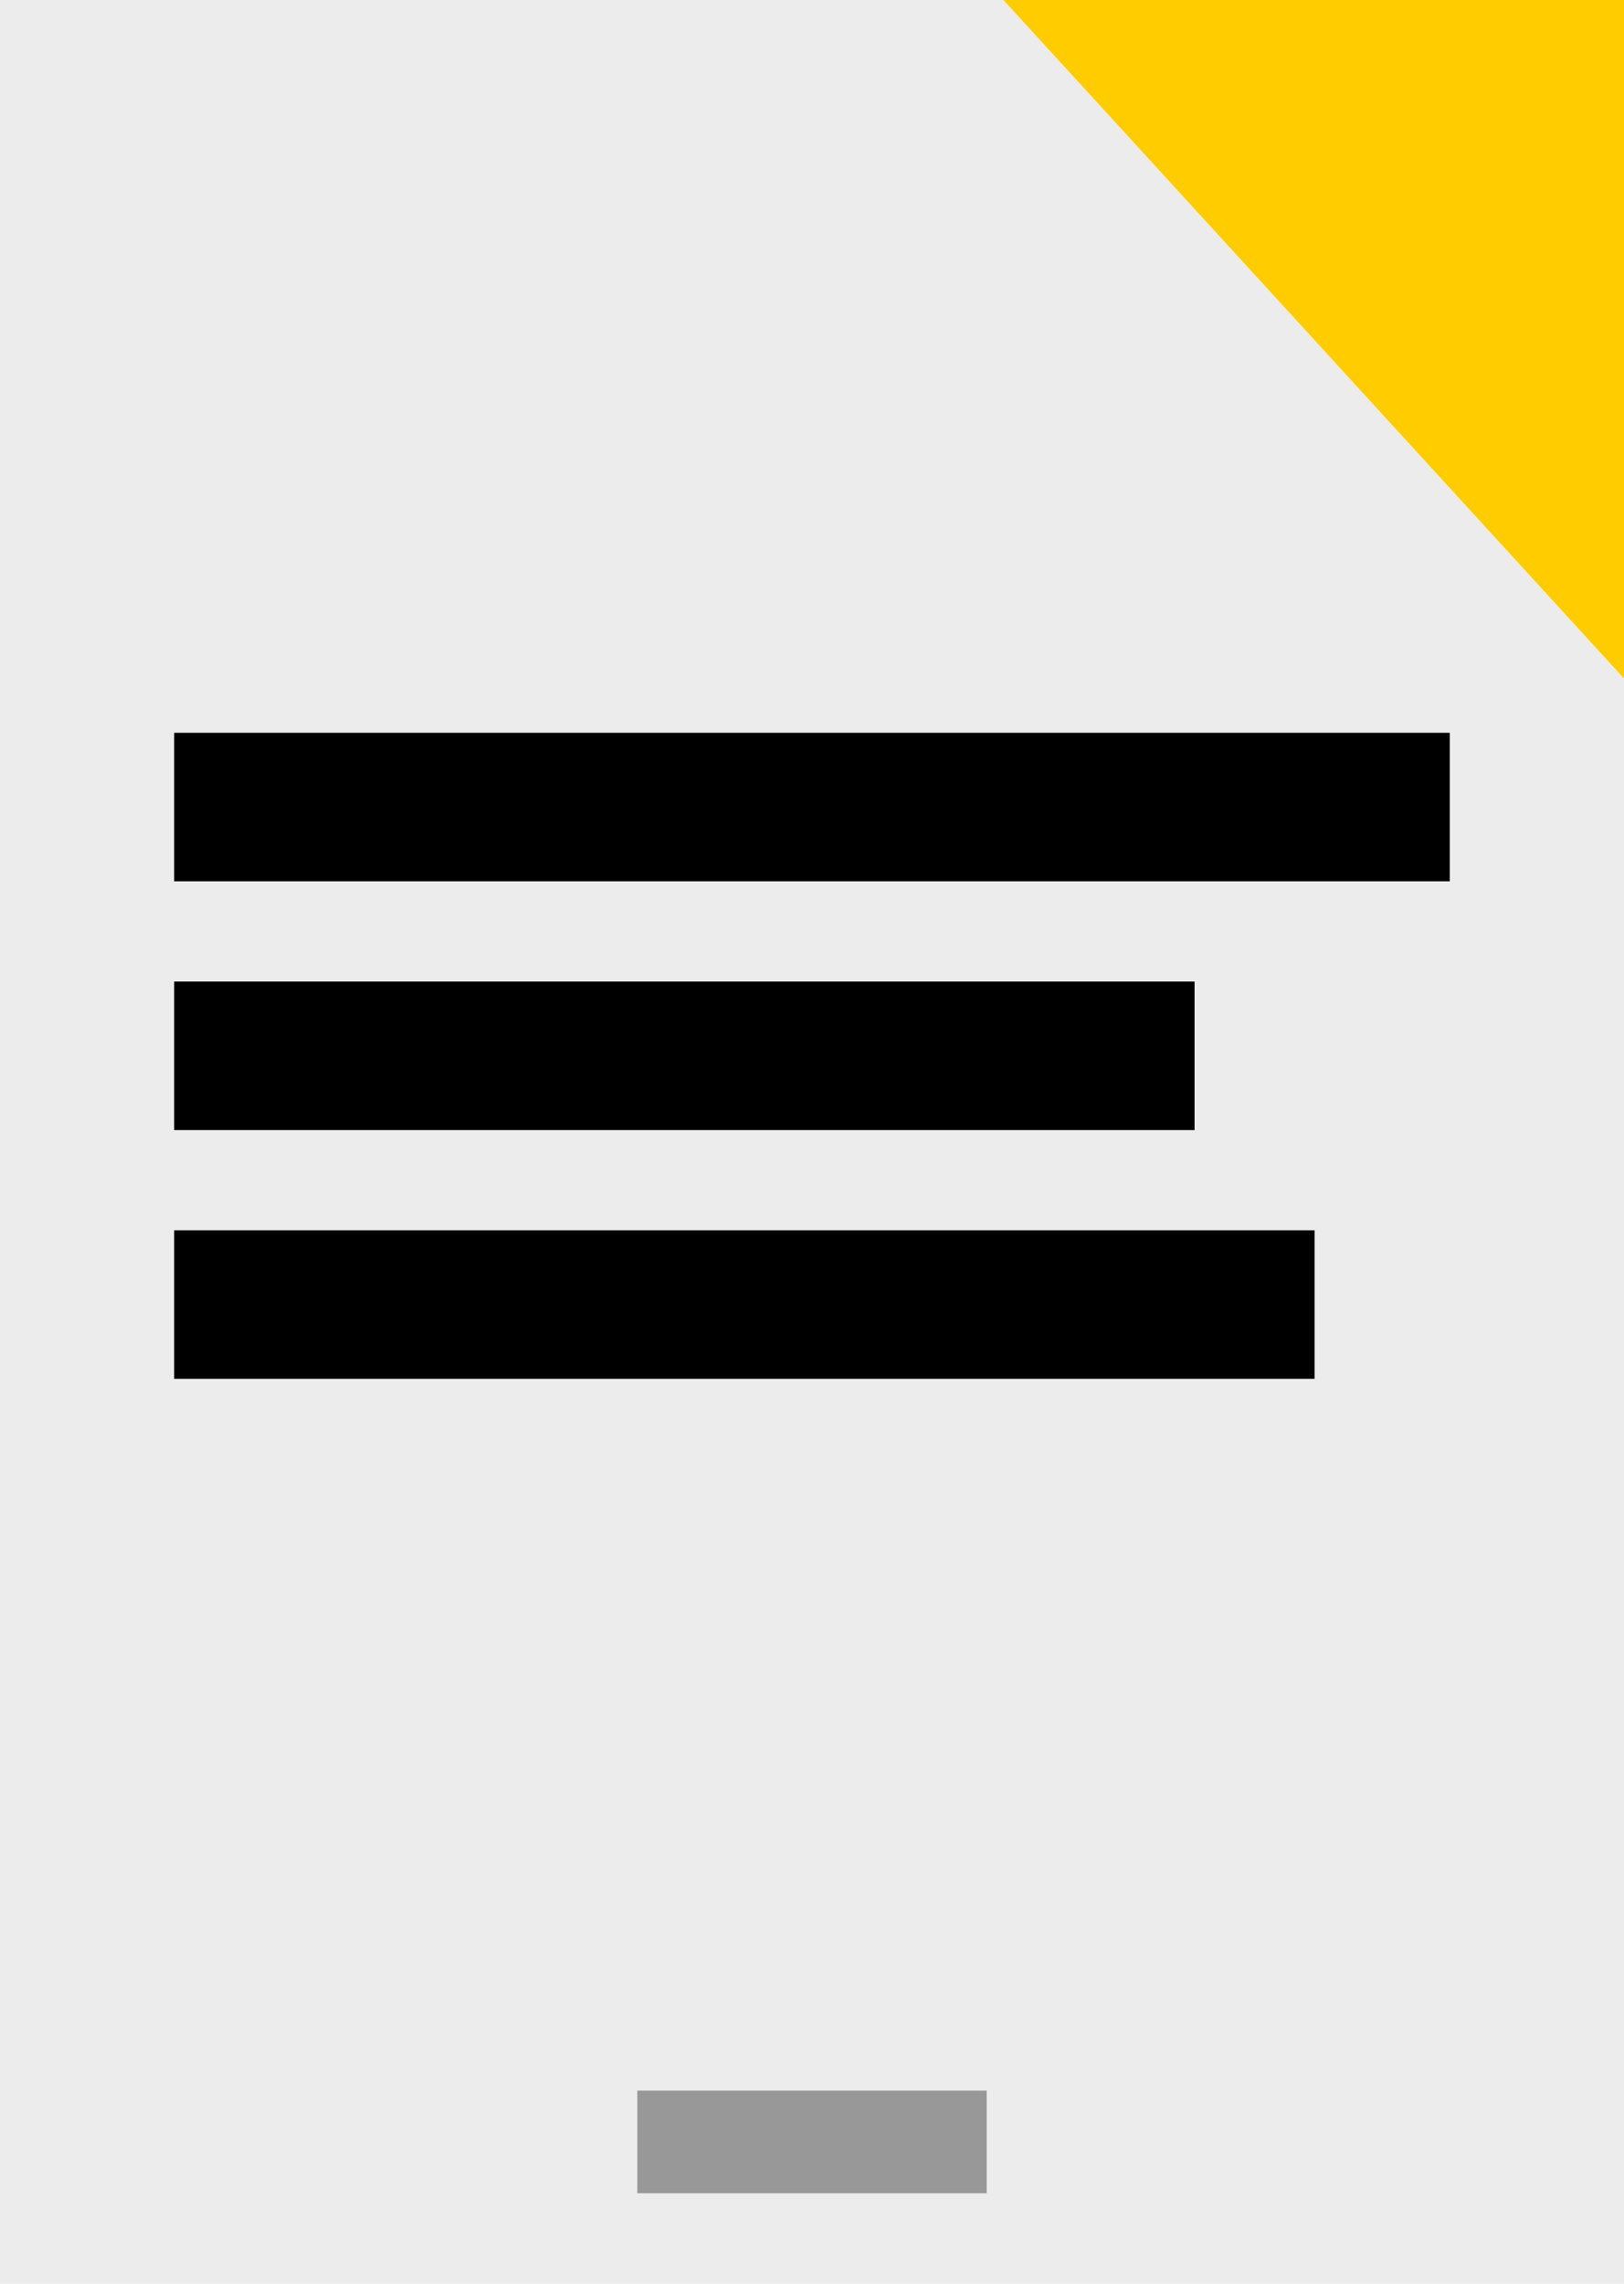
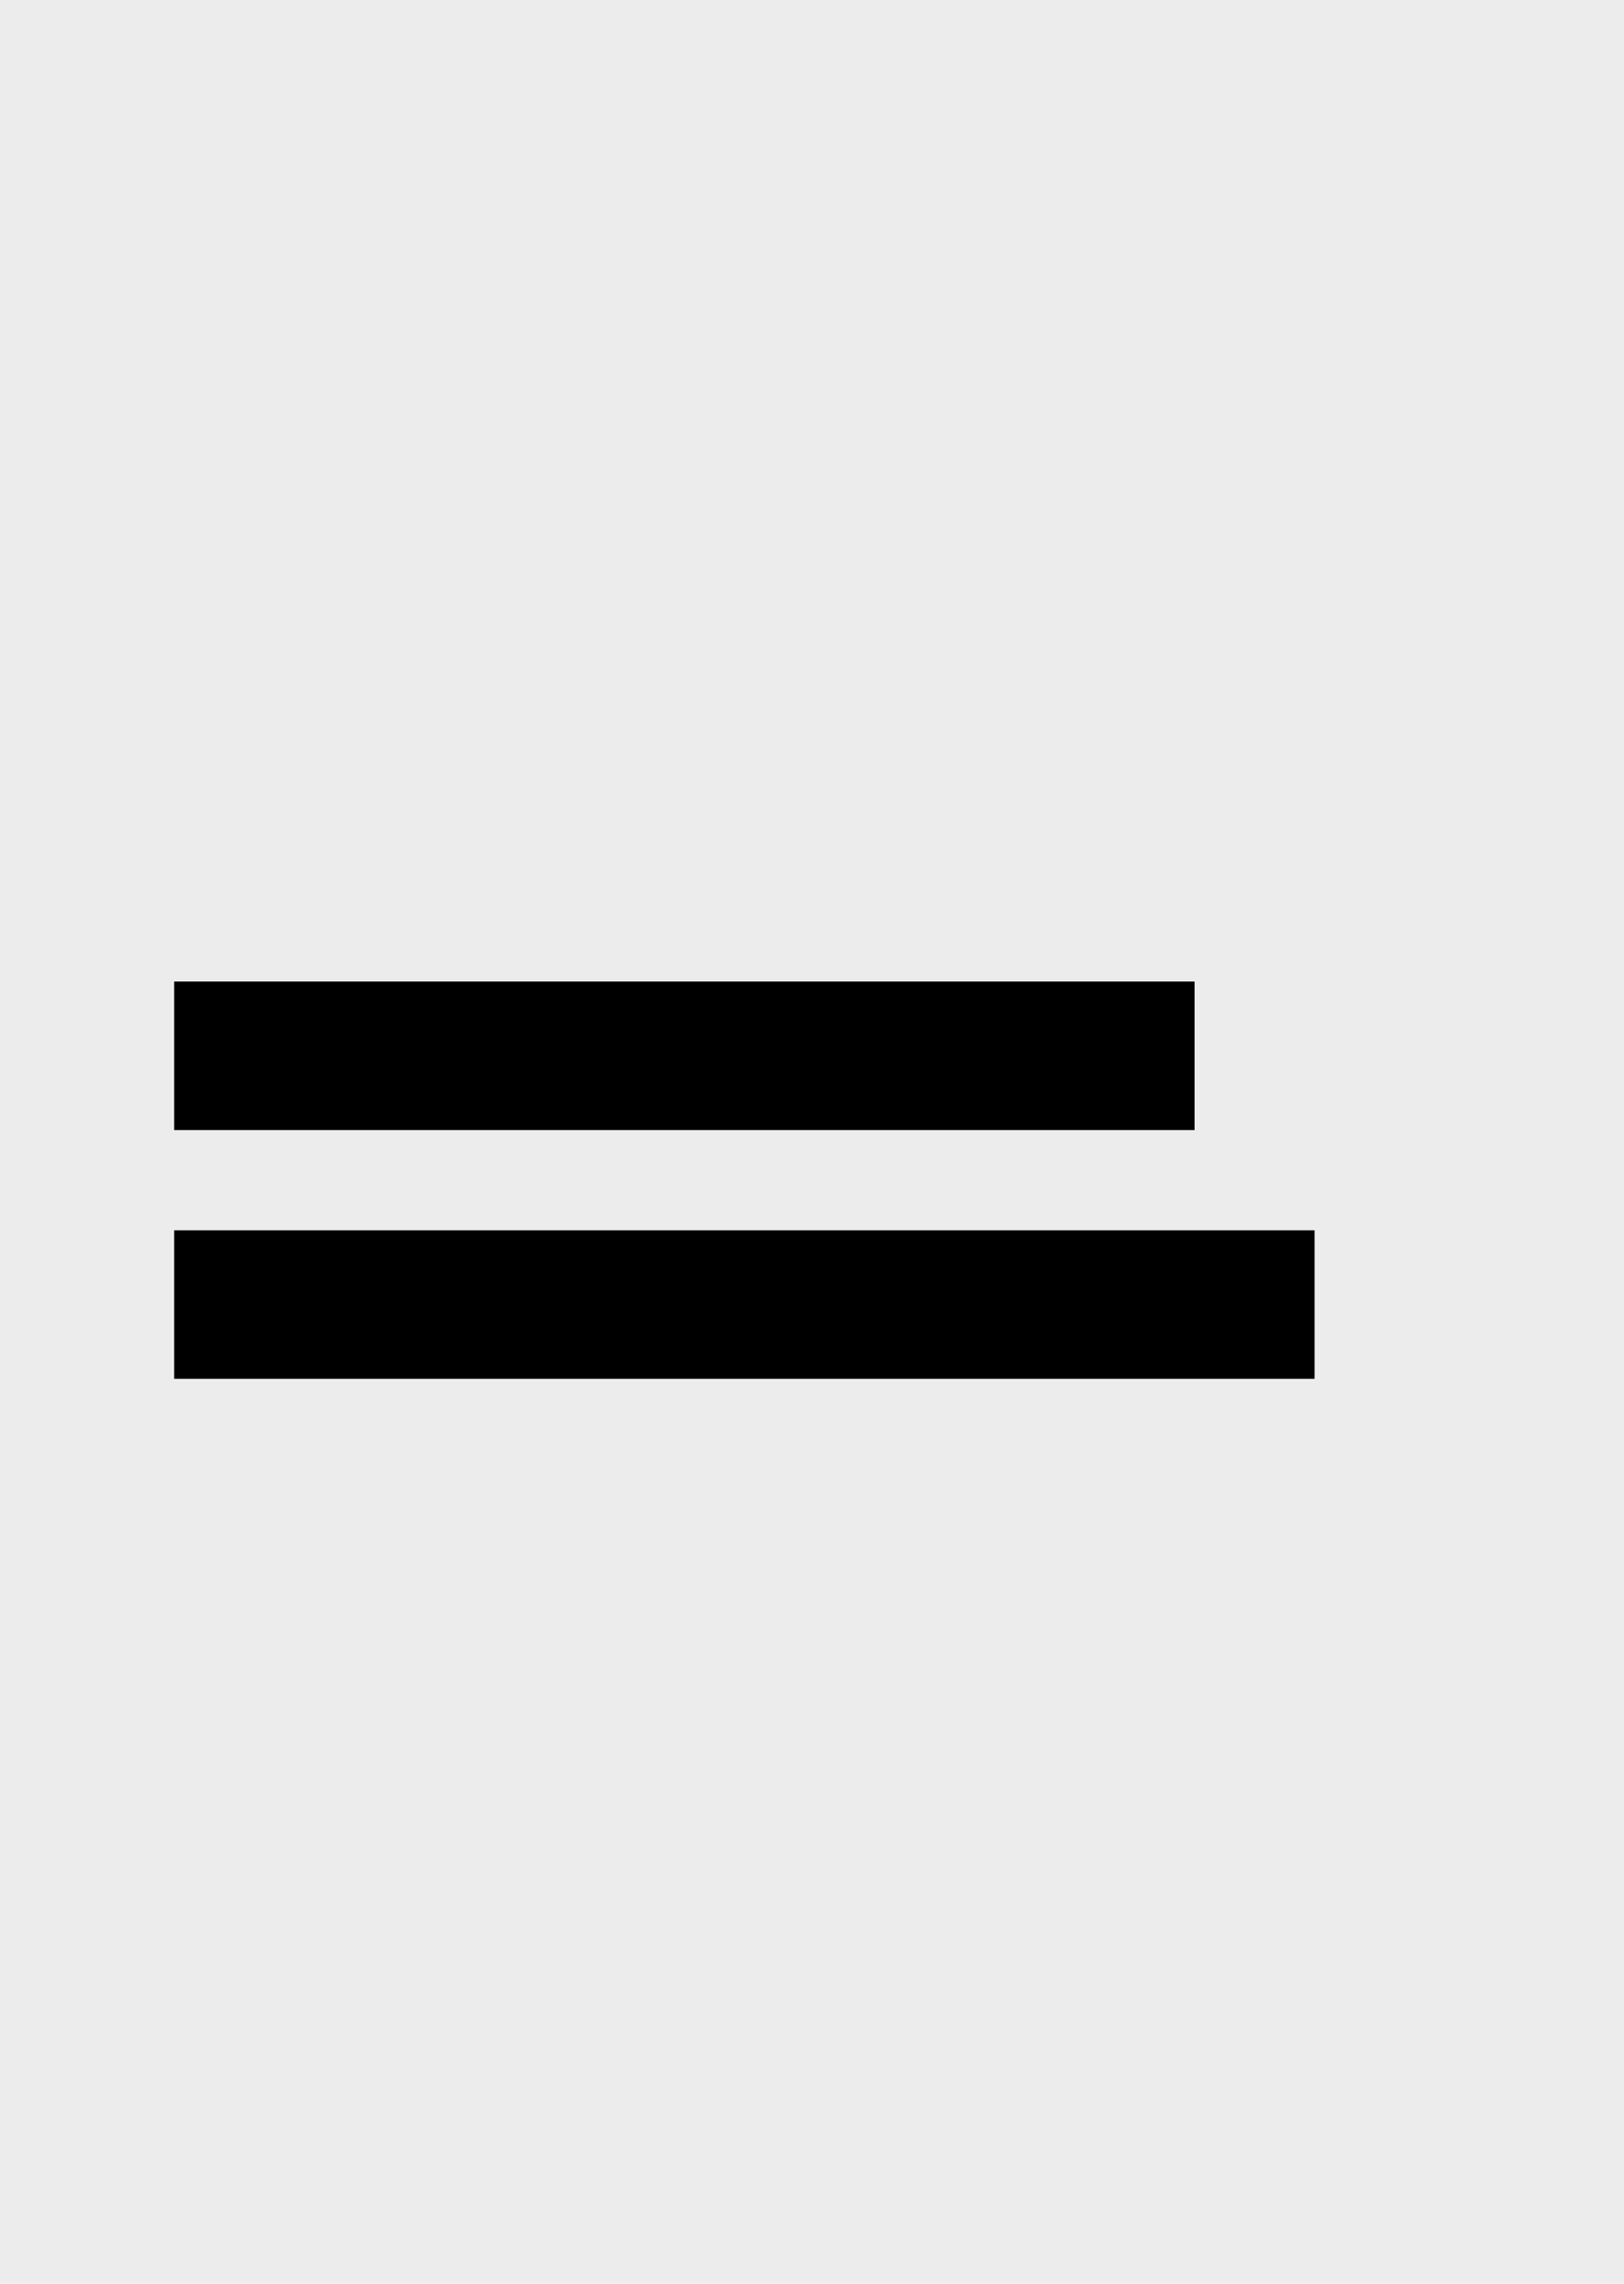
<svg xmlns="http://www.w3.org/2000/svg" id="Ebene_2" viewBox="0 0 185 260">
  <defs>
    <style>.cls-1{fill:#ececec;}.cls-2{fill:#fc0;}.cls-3{fill:#989898;}</style>
  </defs>
  <g id="Ebene_1-2">
    <g>
      <rect class="cls-1" width="185" height="260" />
-       <polyline class="cls-2" points="185 77.24 114.31 0 185 0 185 77.24" />
-       <rect class="cls-3" x="72.6" y="238.02" width="39.8" height="11.68" />
      <g>
-         <rect x="19.84" y="83.43" width="145.31" height="16.91" />
        <rect x="19.84" y="140.07" width="129.91" height="16.91" />
        <rect x="19.84" y="111.75" width="116.24" height="16.91" />
      </g>
    </g>
  </g>
</svg>